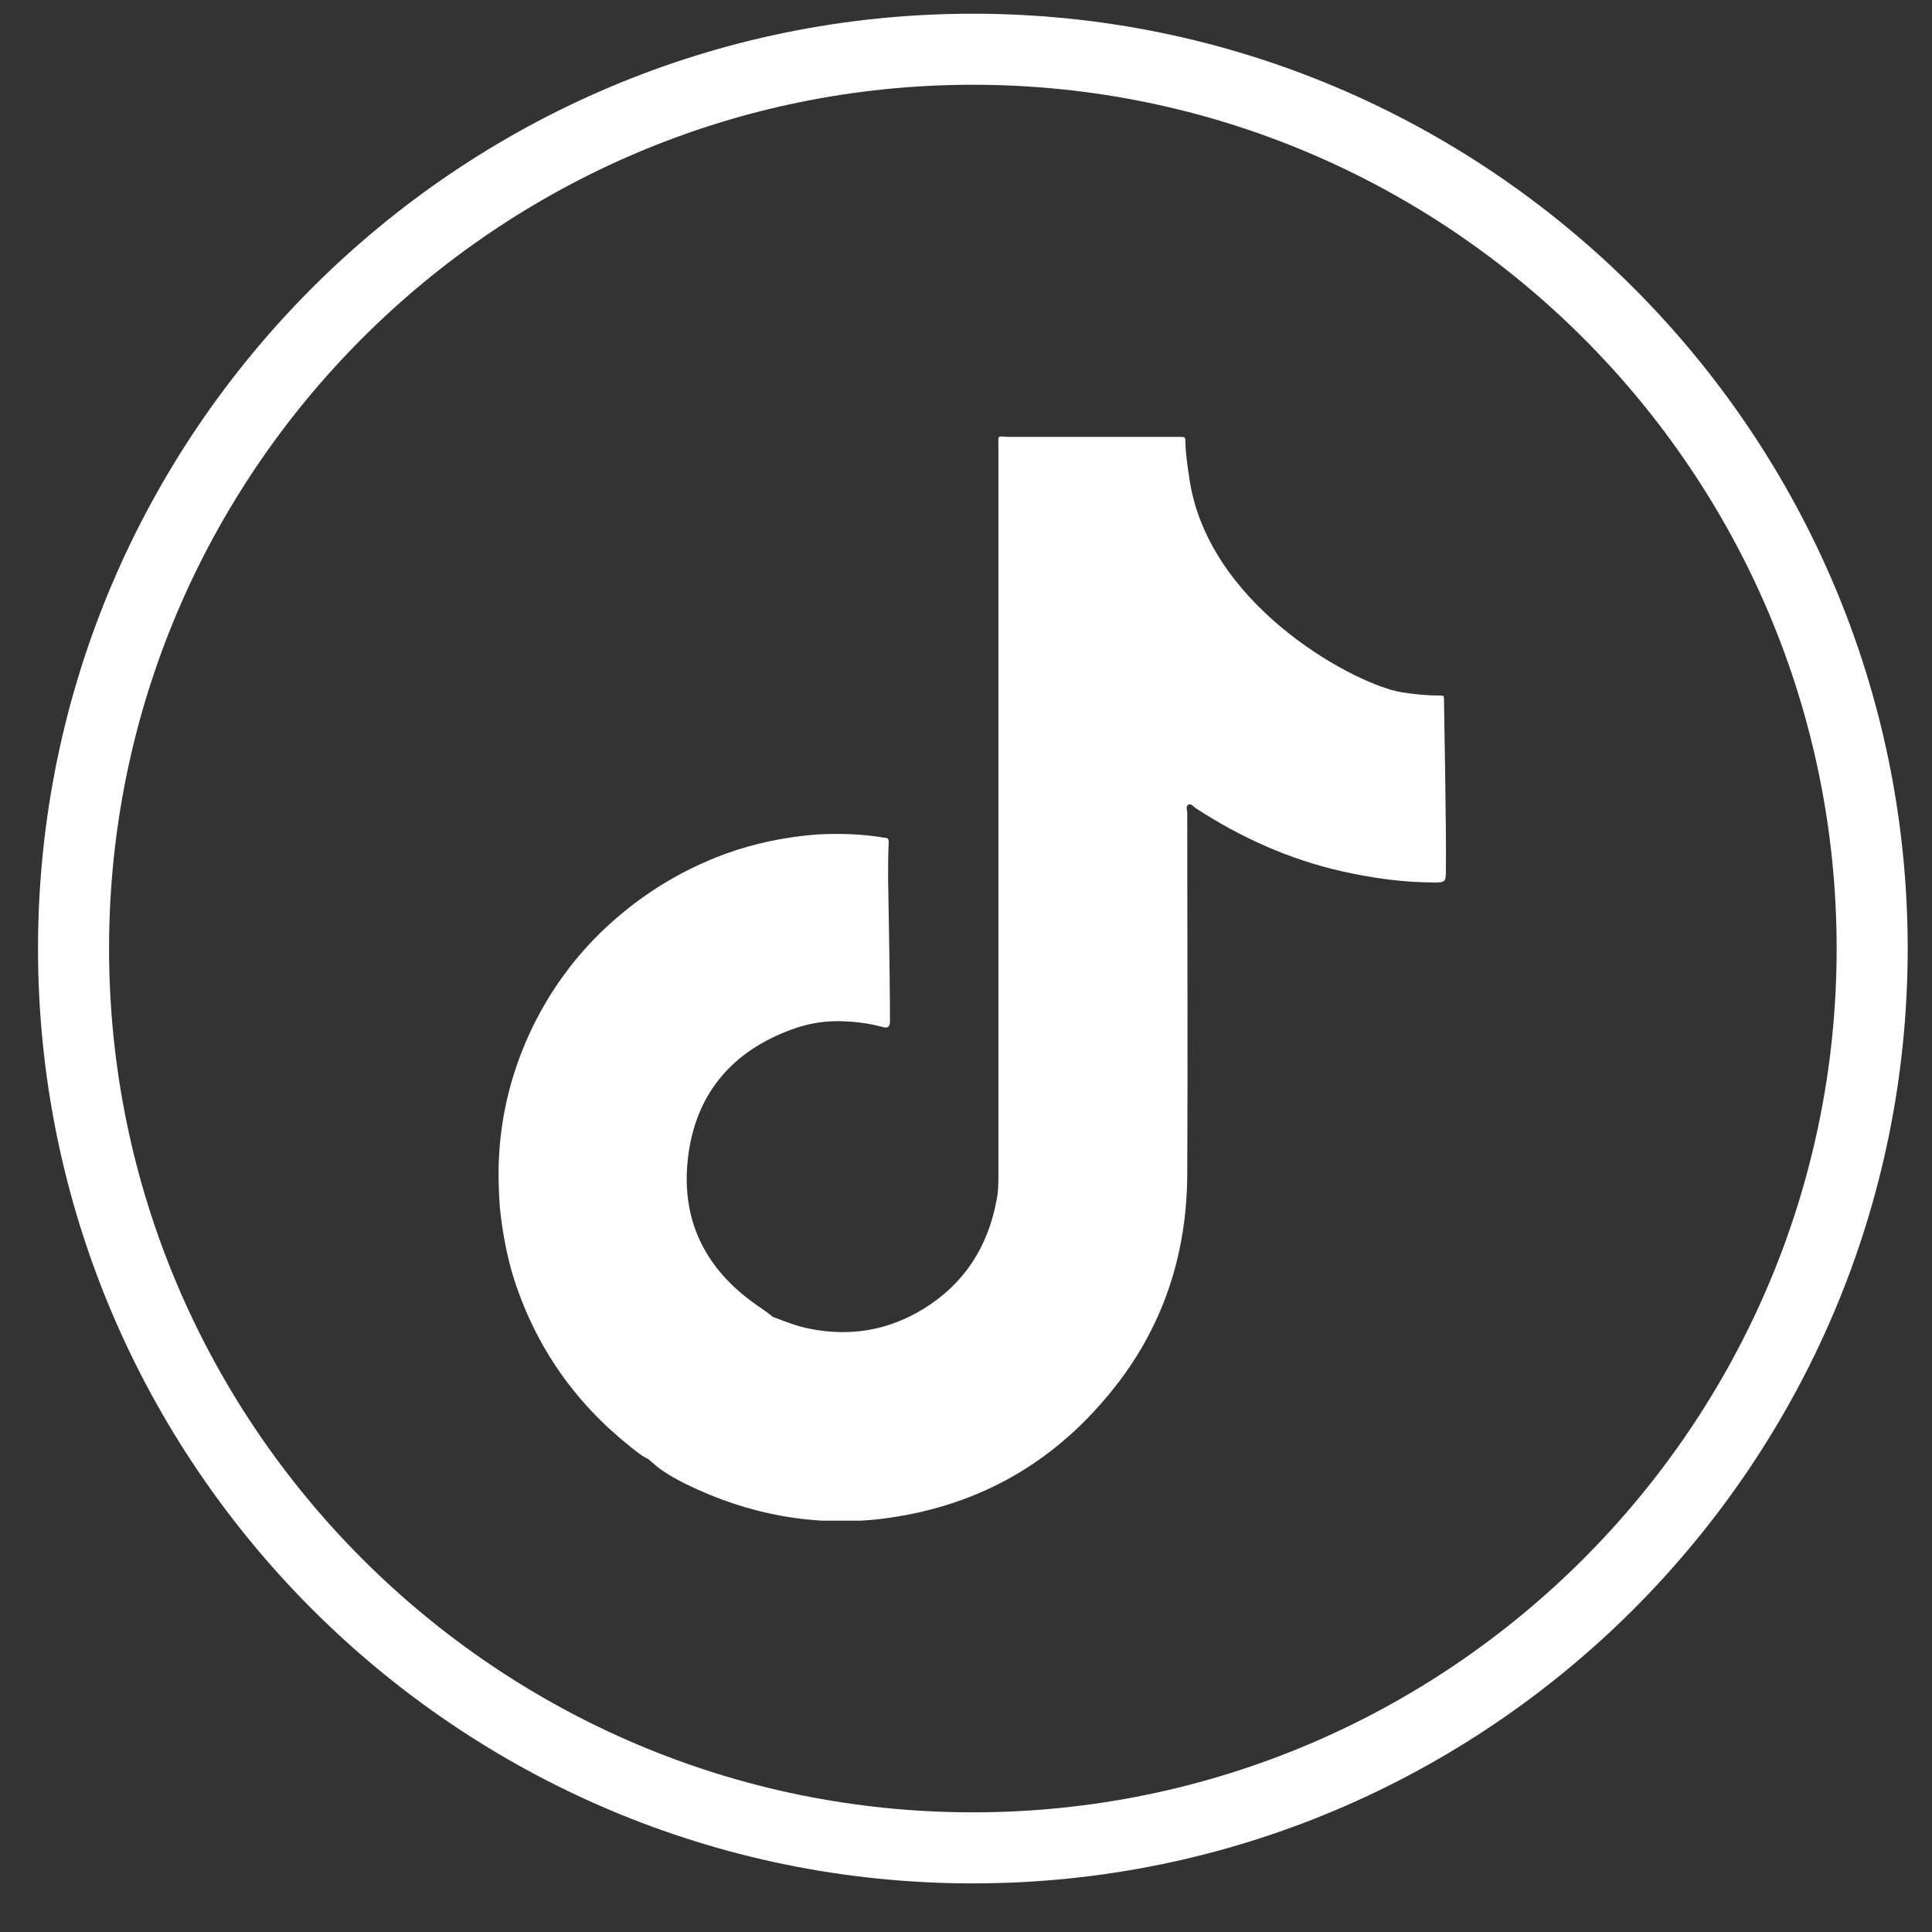
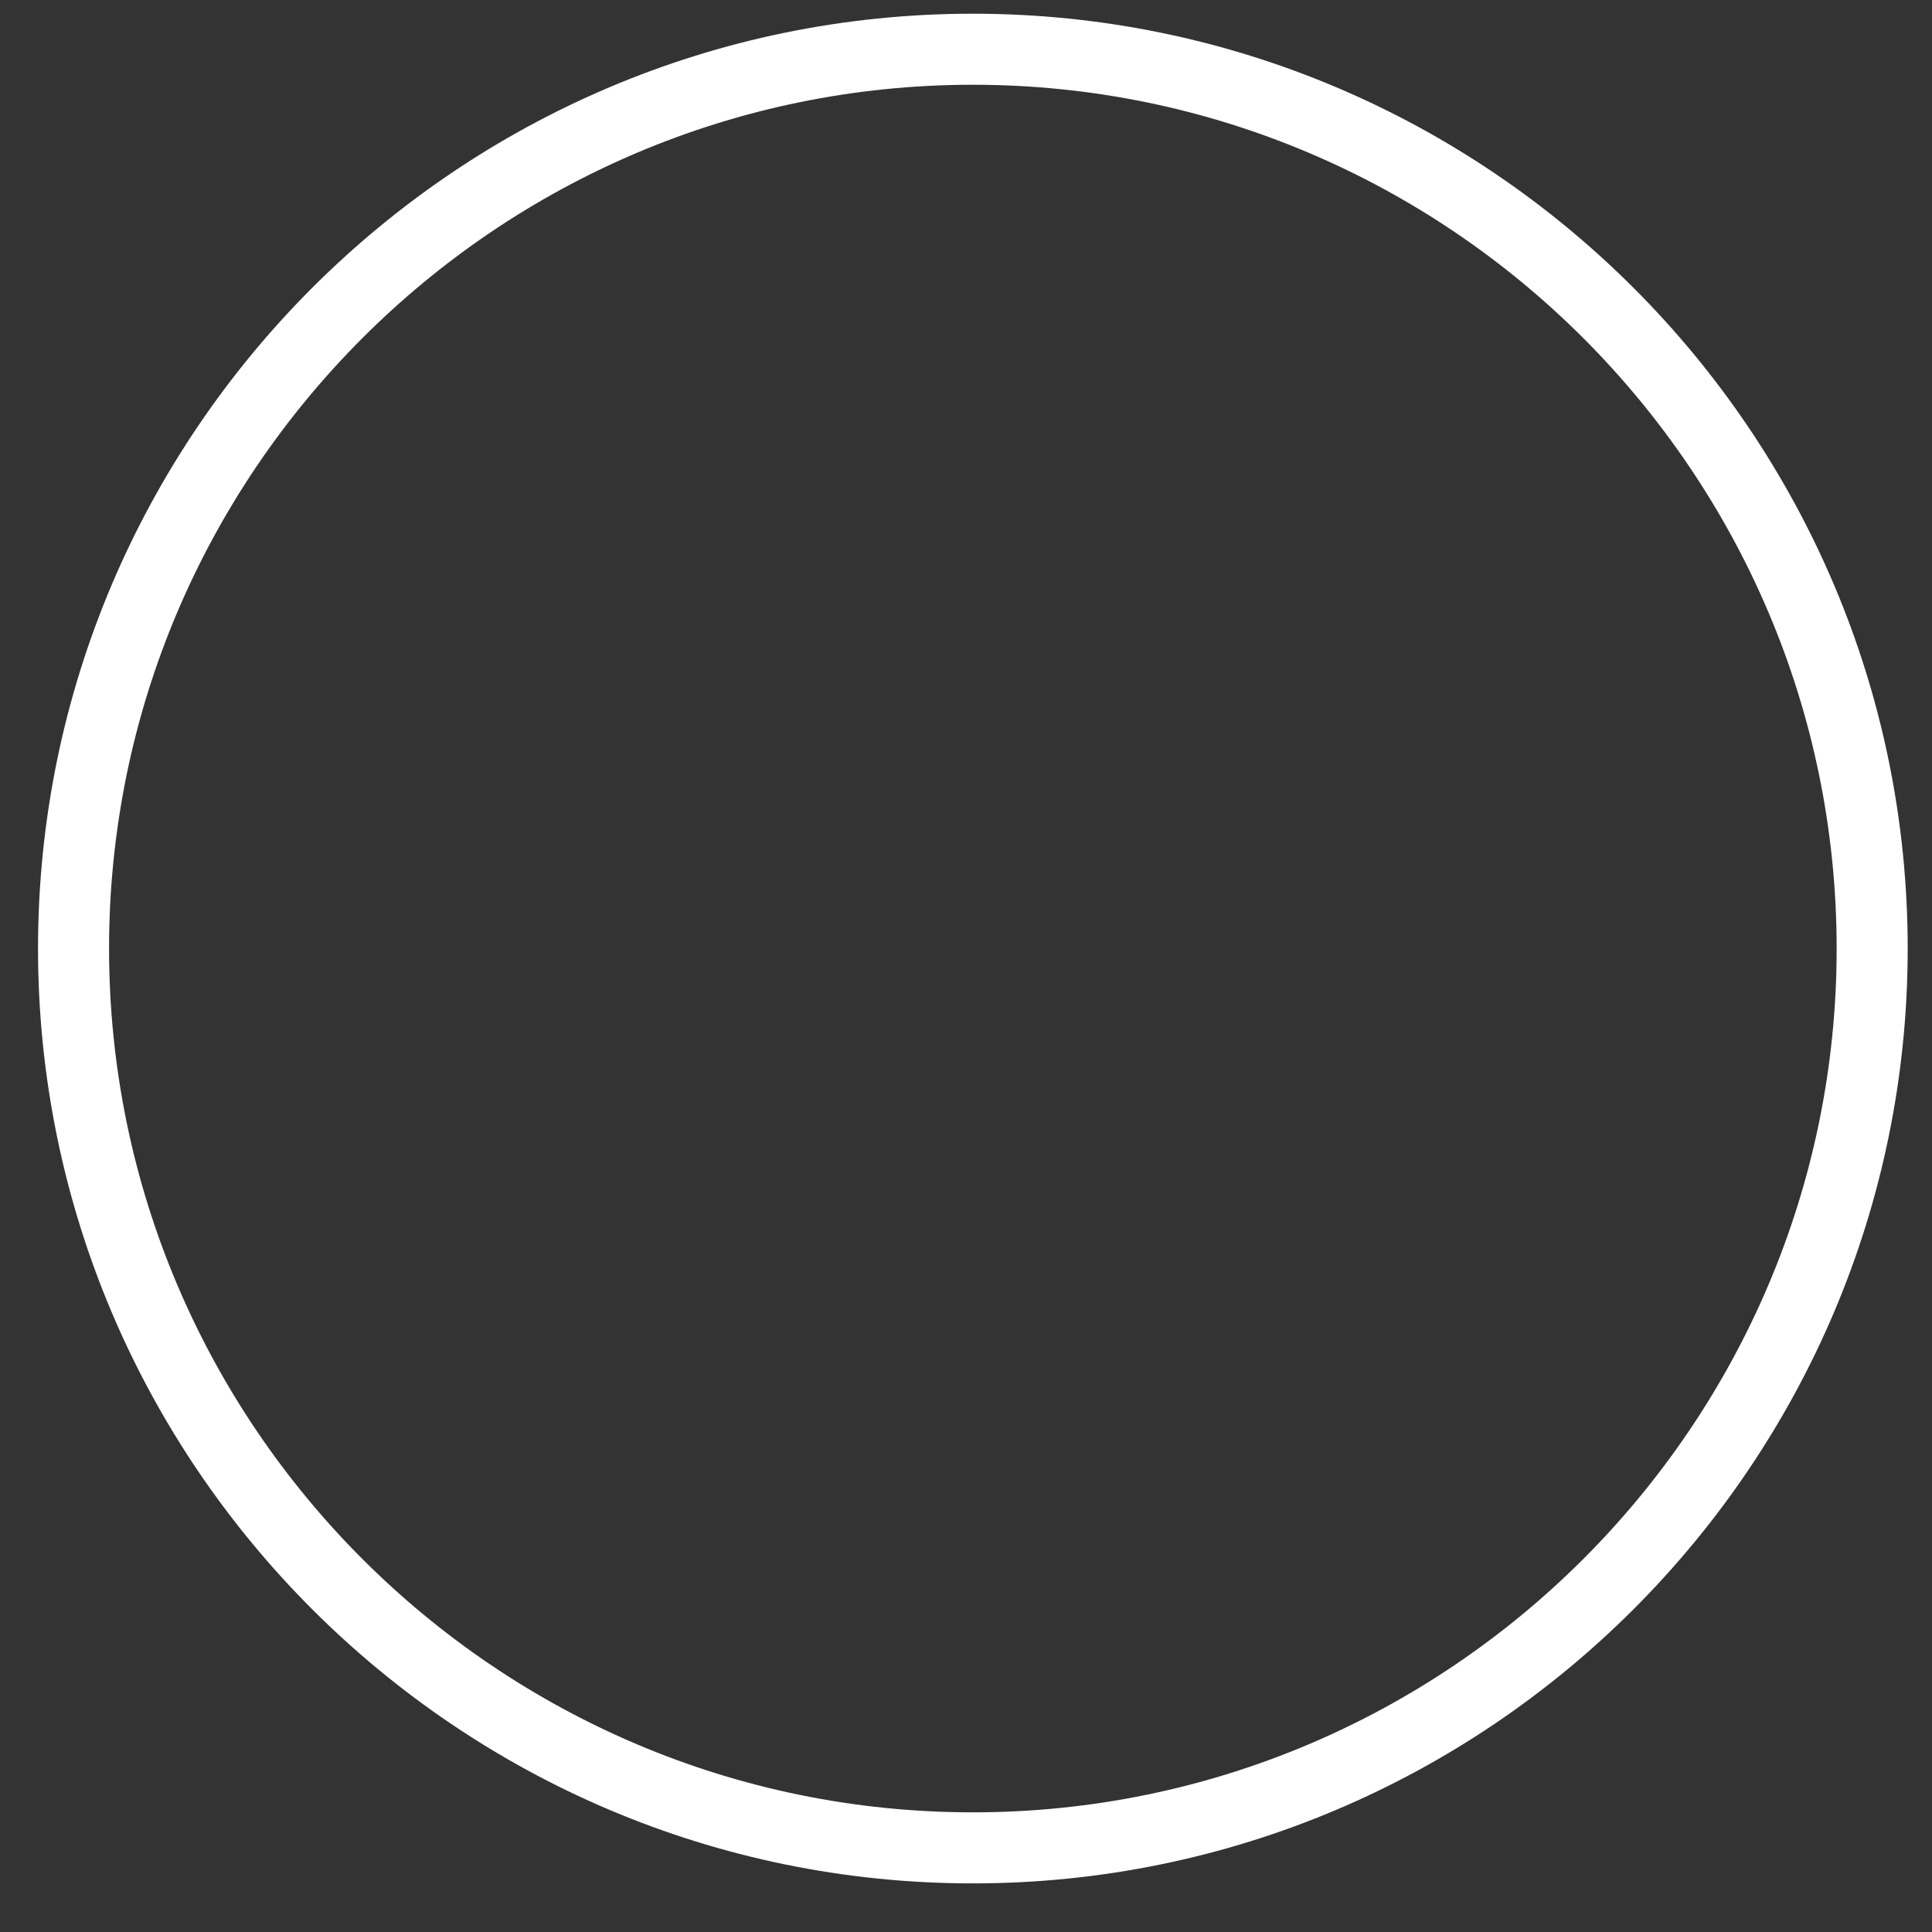
<svg xmlns="http://www.w3.org/2000/svg" width="31" height="31" viewBox="0 0 31 31" fill="none">
  <rect x="0" y="0" width="31" height="31" fill="#333333" stroke="none" />
  <path d="M15.61 30.22C7.34 30.22 0.61 23.49 0.61 15.22C0.61 6.95 7.34 0.22 15.61 0.22C23.88 0.22 30.61 6.95 30.61 15.22C30.61 23.49 23.88 30.22 15.61 30.22ZM15.61 1.36C7.97 1.36 1.75 7.58 1.75 15.22C1.75 22.86 7.97 29.08 15.61 29.08C23.25 29.08 29.47 22.86 29.47 15.22C29.47 7.58 23.25 1.36 15.61 1.36Z" fill="white" />
  <g clip-path="url(#clip0_3_78)">
-     <path d="M23.17 11.24C23.17 11.16 23.17 11.16 23.09 11.16C22.89 11.16 22.7 11.14 22.5 11.11C21.79 11 19.5 9.8 19.11 7.83C19.1 7.79 19.02 7.3 19.02 7.1C19.02 7.01 19.02 7.01 18.93 7.01C18.91 7.01 18.89 7.01 18.87 7.01C17.97 7.01 17.08 7.01 16.18 7.01C15.99 7 16.02 6.98 16.02 7.16C16.02 11.05 16.02 14.94 16.02 18.83C16.02 18.98 16.02 19.12 15.99 19.26C15.85 20.01 15.47 20.6 14.82 21C14.25 21.35 13.64 21.45 12.99 21.32C12.78 21.28 12.59 21.2 12.4 21.13C12.38 21.12 12.37 21.1 12.35 21.09C12.29 21.04 12.21 20.99 12.14 20.94C11.31 20.36 10.92 19.57 11.04 18.57C11.16 17.56 11.74 16.87 12.7 16.52C12.99 16.41 13.29 16.37 13.59 16.39C13.79 16.4 13.98 16.43 14.17 16.48C14.24 16.5 14.27 16.48 14.28 16.41C14.28 16.39 14.28 16.36 14.28 16.34C14.28 15.64 14.25 14.12 14.25 14.11C14.25 13.91 14.25 13.71 14.26 13.51C14.26 13.45 14.23 13.44 14.18 13.44C13.82 13.38 13.46 13.37 13.1 13.39C12.6 13.43 12.11 13.53 11.64 13.7C10.88 13.98 10.22 14.4 9.64 14.96C9.15 15.44 8.76 16 8.48 16.62C8.21 17.22 8.05 17.85 8.01 18.51C7.99 18.8 8 19.08 8.02 19.37C8.06 19.76 8.13 20.15 8.25 20.53C8.6 21.61 9.22 22.5 10.11 23.21C10.2 23.28 10.29 23.36 10.4 23.41C10.45 23.45 10.49 23.49 10.54 23.53C10.68 23.64 10.84 23.73 11 23.81C12 24.3 13.05 24.5 14.15 24.37C15.59 24.19 16.78 23.56 17.72 22.46C18.61 21.43 19.04 20.22 19.05 18.86C19.06 16.92 19.05 14.99 19.05 13.05C19.05 13 19.02 12.94 19.07 12.91C19.11 12.89 19.15 12.94 19.19 12.97C19.91 13.44 20.69 13.79 21.53 13.98C22.02 14.09 22.52 14.16 23.02 14.16C23.18 14.16 23.2 14.15 23.2 13.99C23.21 13.3 23.17 11.42 23.17 11.24Z" fill="white" />
-   </g>
+     </g>
  <defs>
    <clipPath id="clip0_3_78">
      <rect width="15.21" height="17.4" fill="white" transform="translate(8 7)" />
    </clipPath>
  </defs>
</svg>